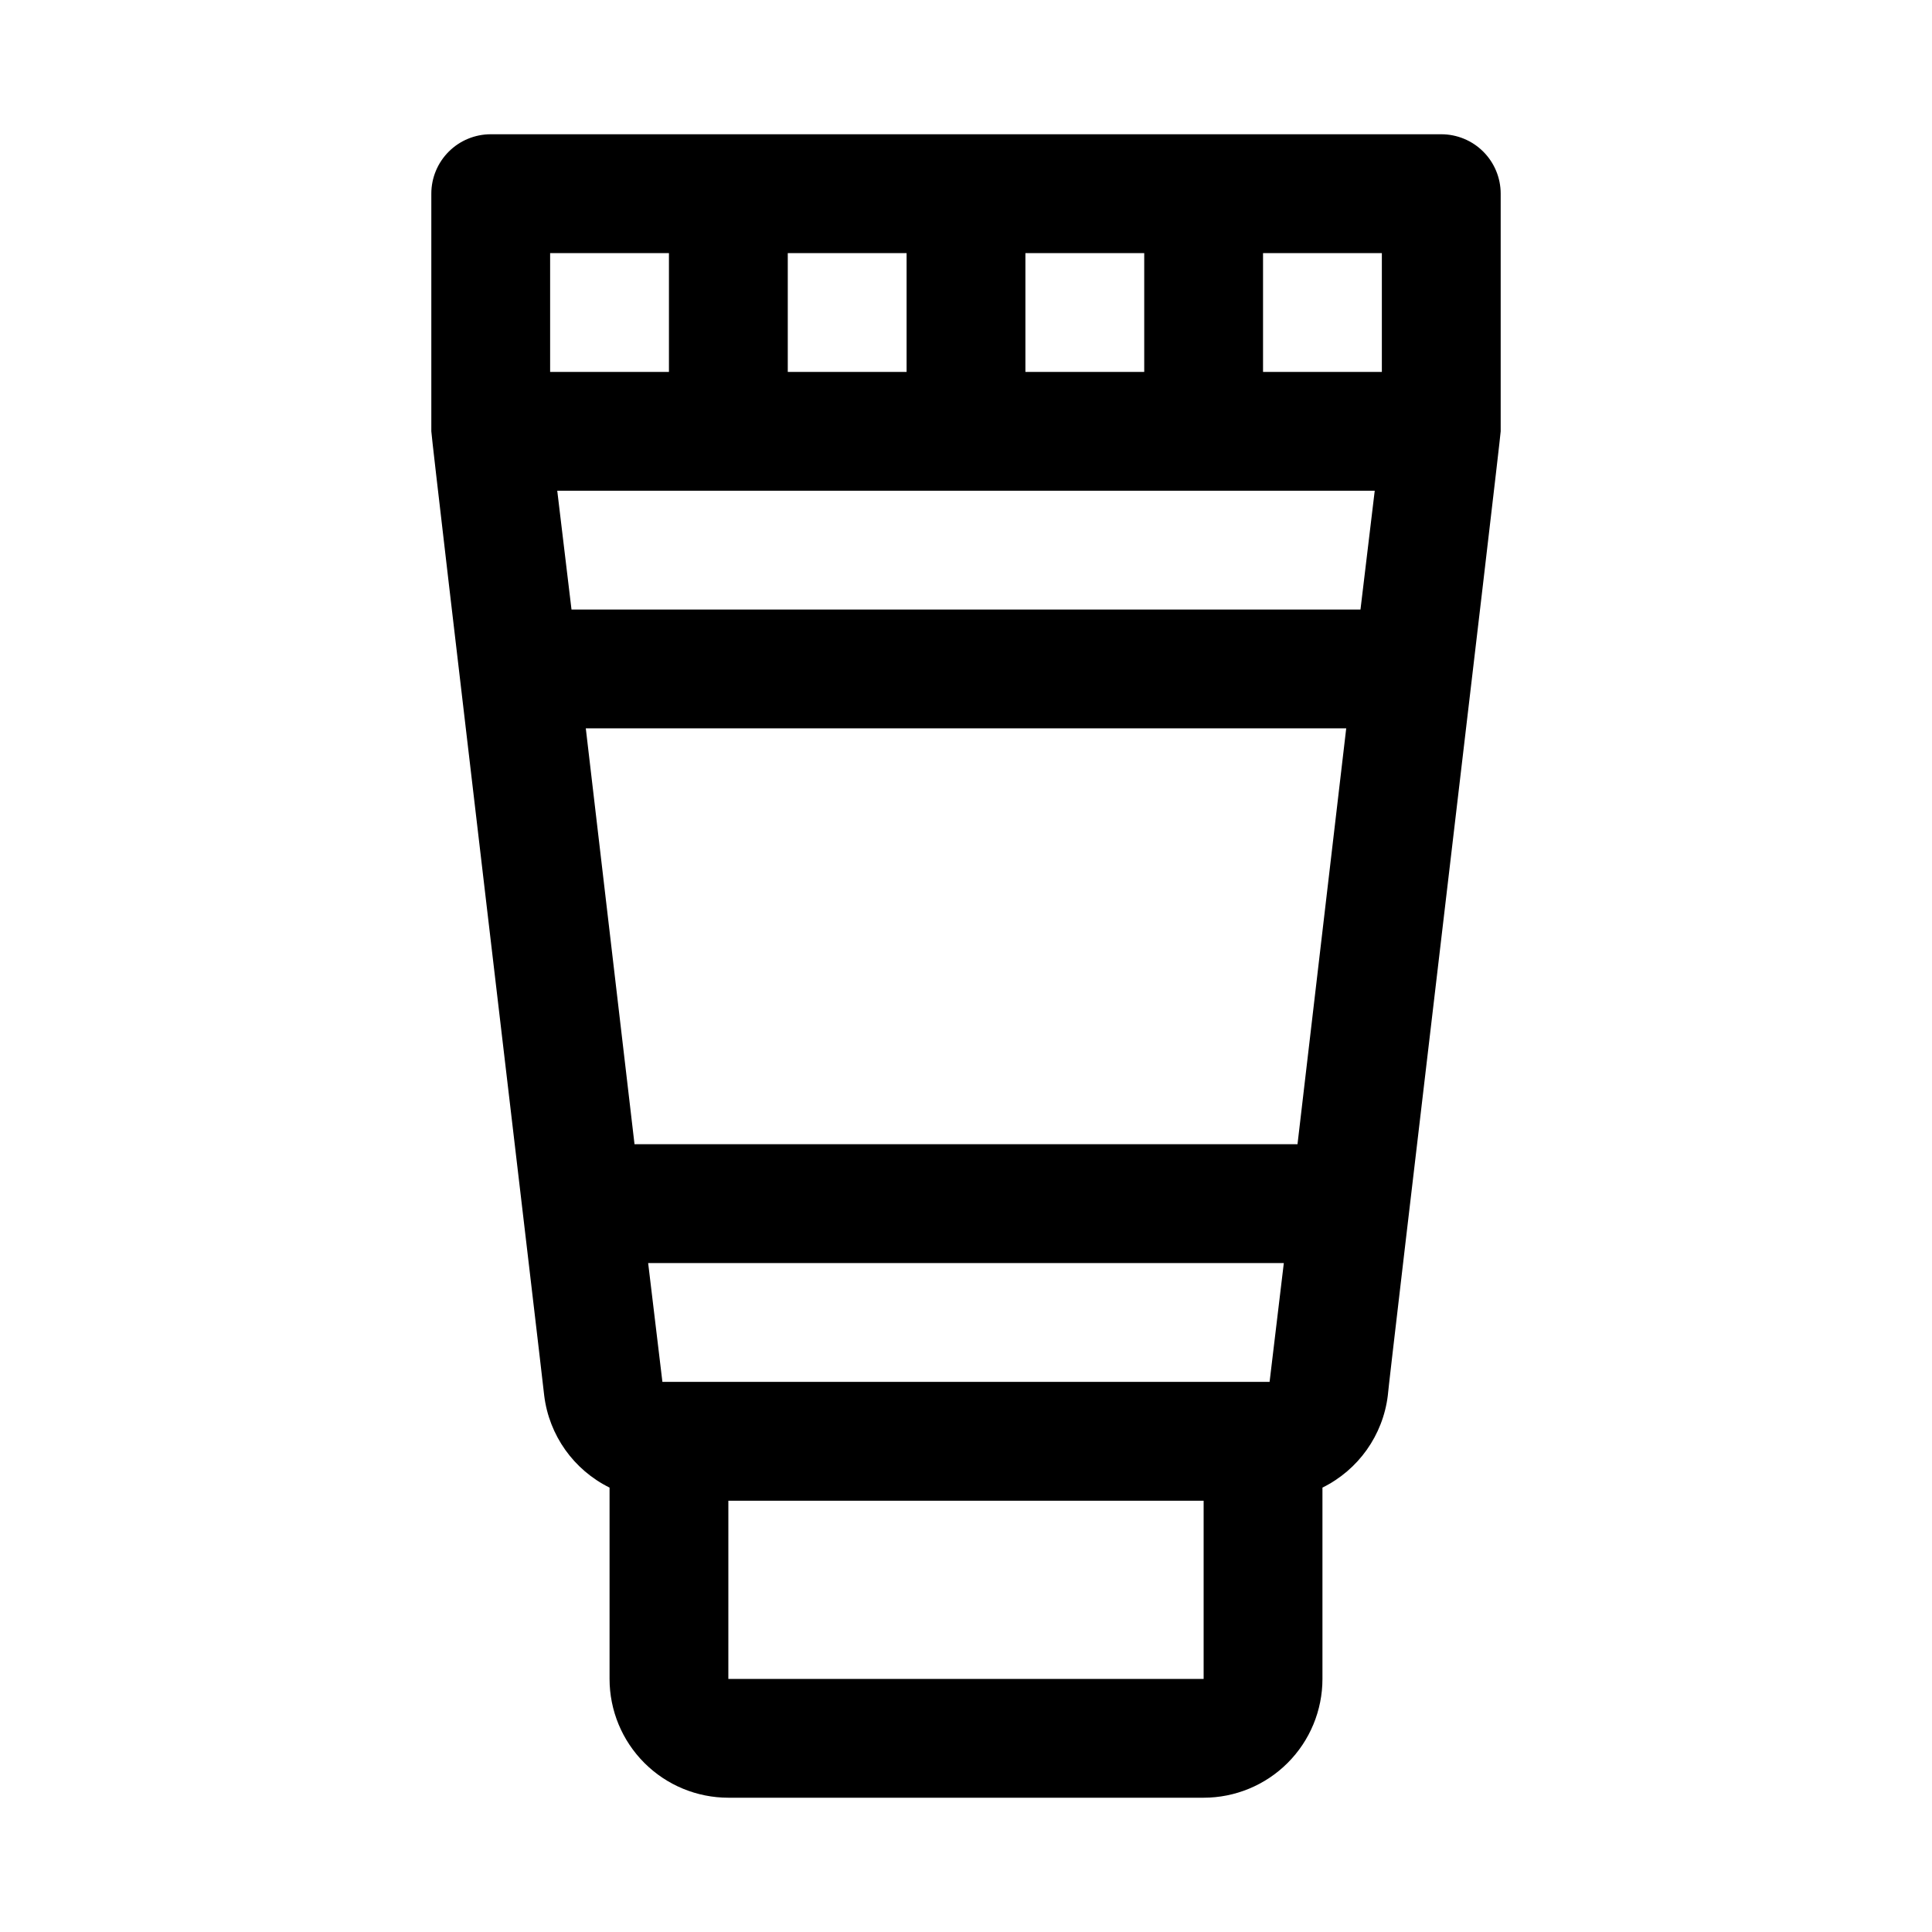
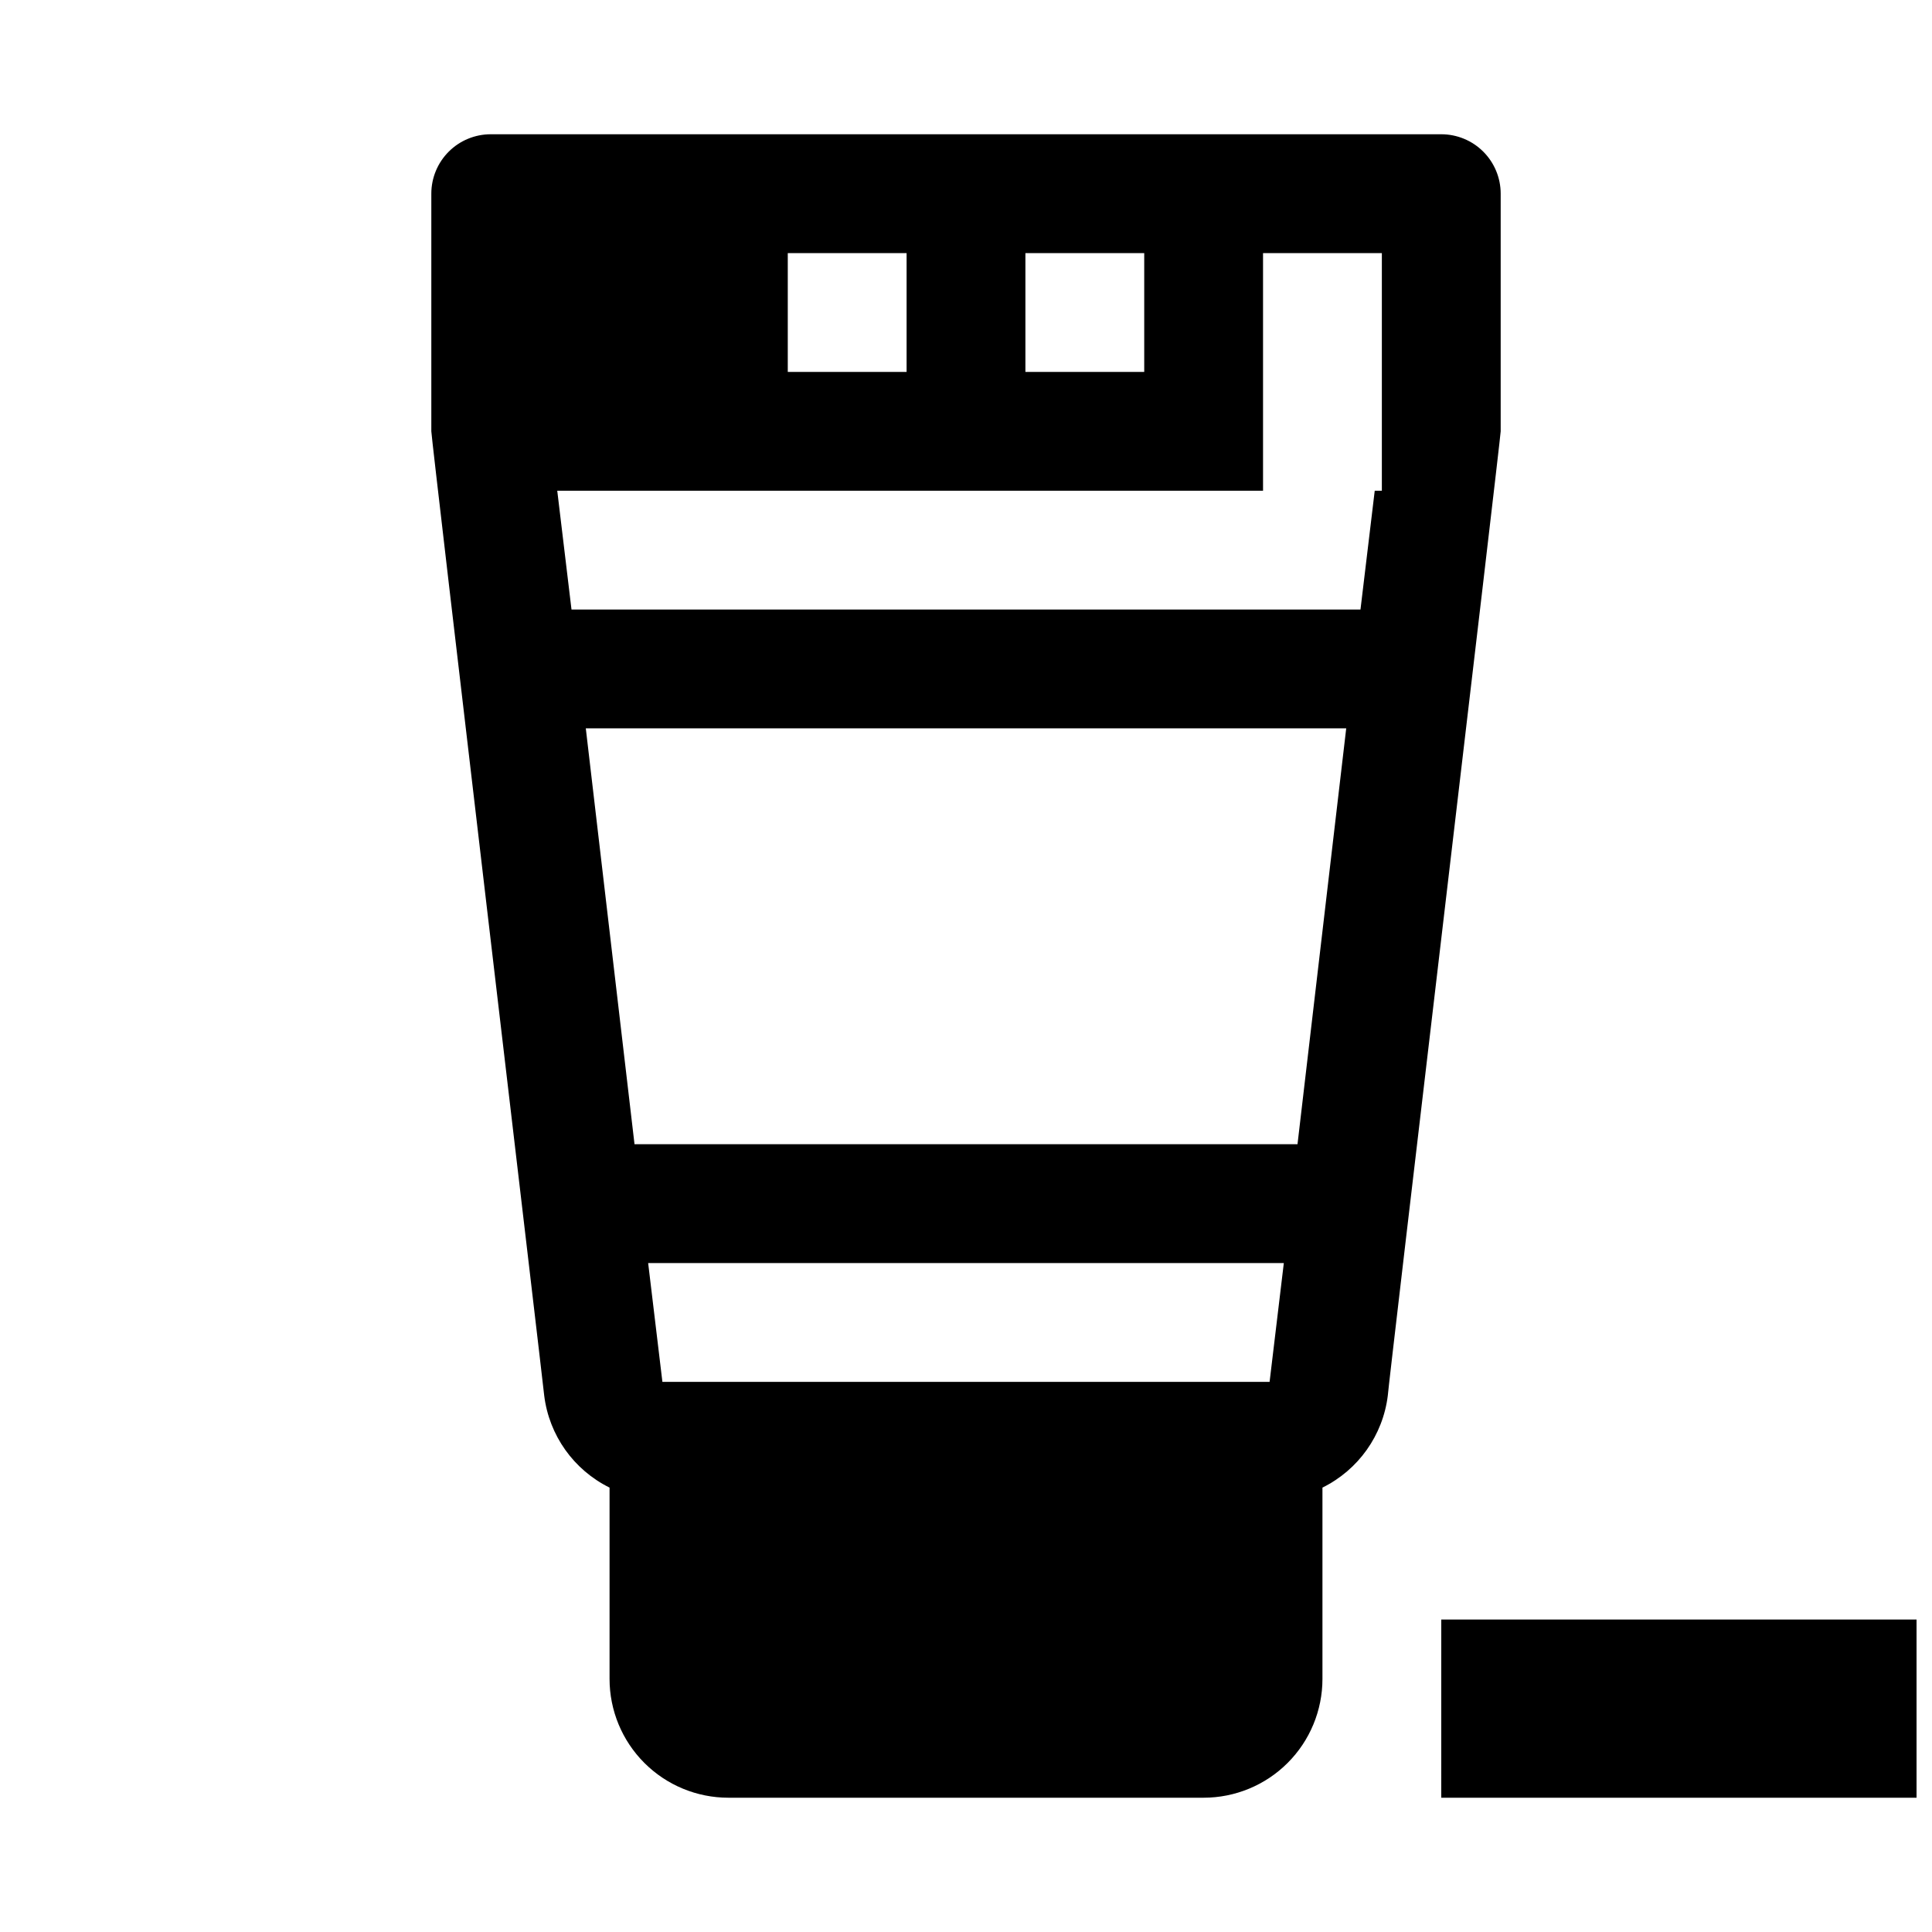
<svg xmlns="http://www.w3.org/2000/svg" fill="#000000" width="800px" height="800px" version="1.1" viewBox="144 144 512 512">
-   <path d="m525.95 179.58h-251.9c-4.176 0-8.18 1.66-11.133 4.609-2.953 2.953-4.613 6.957-4.613 11.133v62.977c0 2.047 29.758 253.48 29.914 255.53 1.293 10.531 7.805 19.707 17.32 24.402v50.695c0 8.352 3.316 16.363 9.223 22.266 5.902 5.906 13.914 9.223 22.266 9.223h125.95c8.348 0 16.359-3.316 22.262-9.223 5.906-5.902 9.223-13.914 9.223-22.266v-50.695c9.52-4.695 16.027-13.871 17.32-24.402 0-1.73 29.914-253.79 29.914-255.53v-62.977c0-4.176-1.66-8.18-4.613-11.133-2.949-2.949-6.957-4.609-11.133-4.609zm-38.098 267.65h-175.7l-12.91-110.21h201.52zm-7.398 62.977h-160.91l-3.777-31.488h168.46zm-185-204.67-3.777-31.488h216.64l-3.777 31.488zm120.29-62.977v-31.488h31.488v31.488zm-31.488 0h-31.488v-31.488h31.488zm125.95 0h-31.488v-31.488h31.488zm-188.93-31.488v31.488h-31.488v-31.488zm15.742 377.86 0.004-47.23h125.95v47.23z" />
+   <path d="m525.95 179.58h-251.9c-4.176 0-8.18 1.66-11.133 4.609-2.953 2.953-4.613 6.957-4.613 11.133v62.977c0 2.047 29.758 253.48 29.914 255.53 1.293 10.531 7.805 19.707 17.32 24.402v50.695c0 8.352 3.316 16.363 9.223 22.266 5.902 5.906 13.914 9.223 22.266 9.223h125.95c8.348 0 16.359-3.316 22.262-9.223 5.906-5.902 9.223-13.914 9.223-22.266v-50.695c9.52-4.695 16.027-13.871 17.32-24.402 0-1.73 29.914-253.79 29.914-255.53v-62.977c0-4.176-1.66-8.18-4.613-11.133-2.949-2.949-6.957-4.609-11.133-4.609zm-38.098 267.65h-175.7l-12.91-110.21h201.52zm-7.398 62.977h-160.91l-3.777-31.488h168.46zm-185-204.67-3.777-31.488h216.64l-3.777 31.488zm120.29-62.977v-31.488h31.488v31.488zm-31.488 0h-31.488v-31.488h31.488zm125.95 0h-31.488v-31.488h31.488zv31.488h-31.488v-31.488zm15.742 377.86 0.004-47.23h125.95v47.23z" />
</svg>